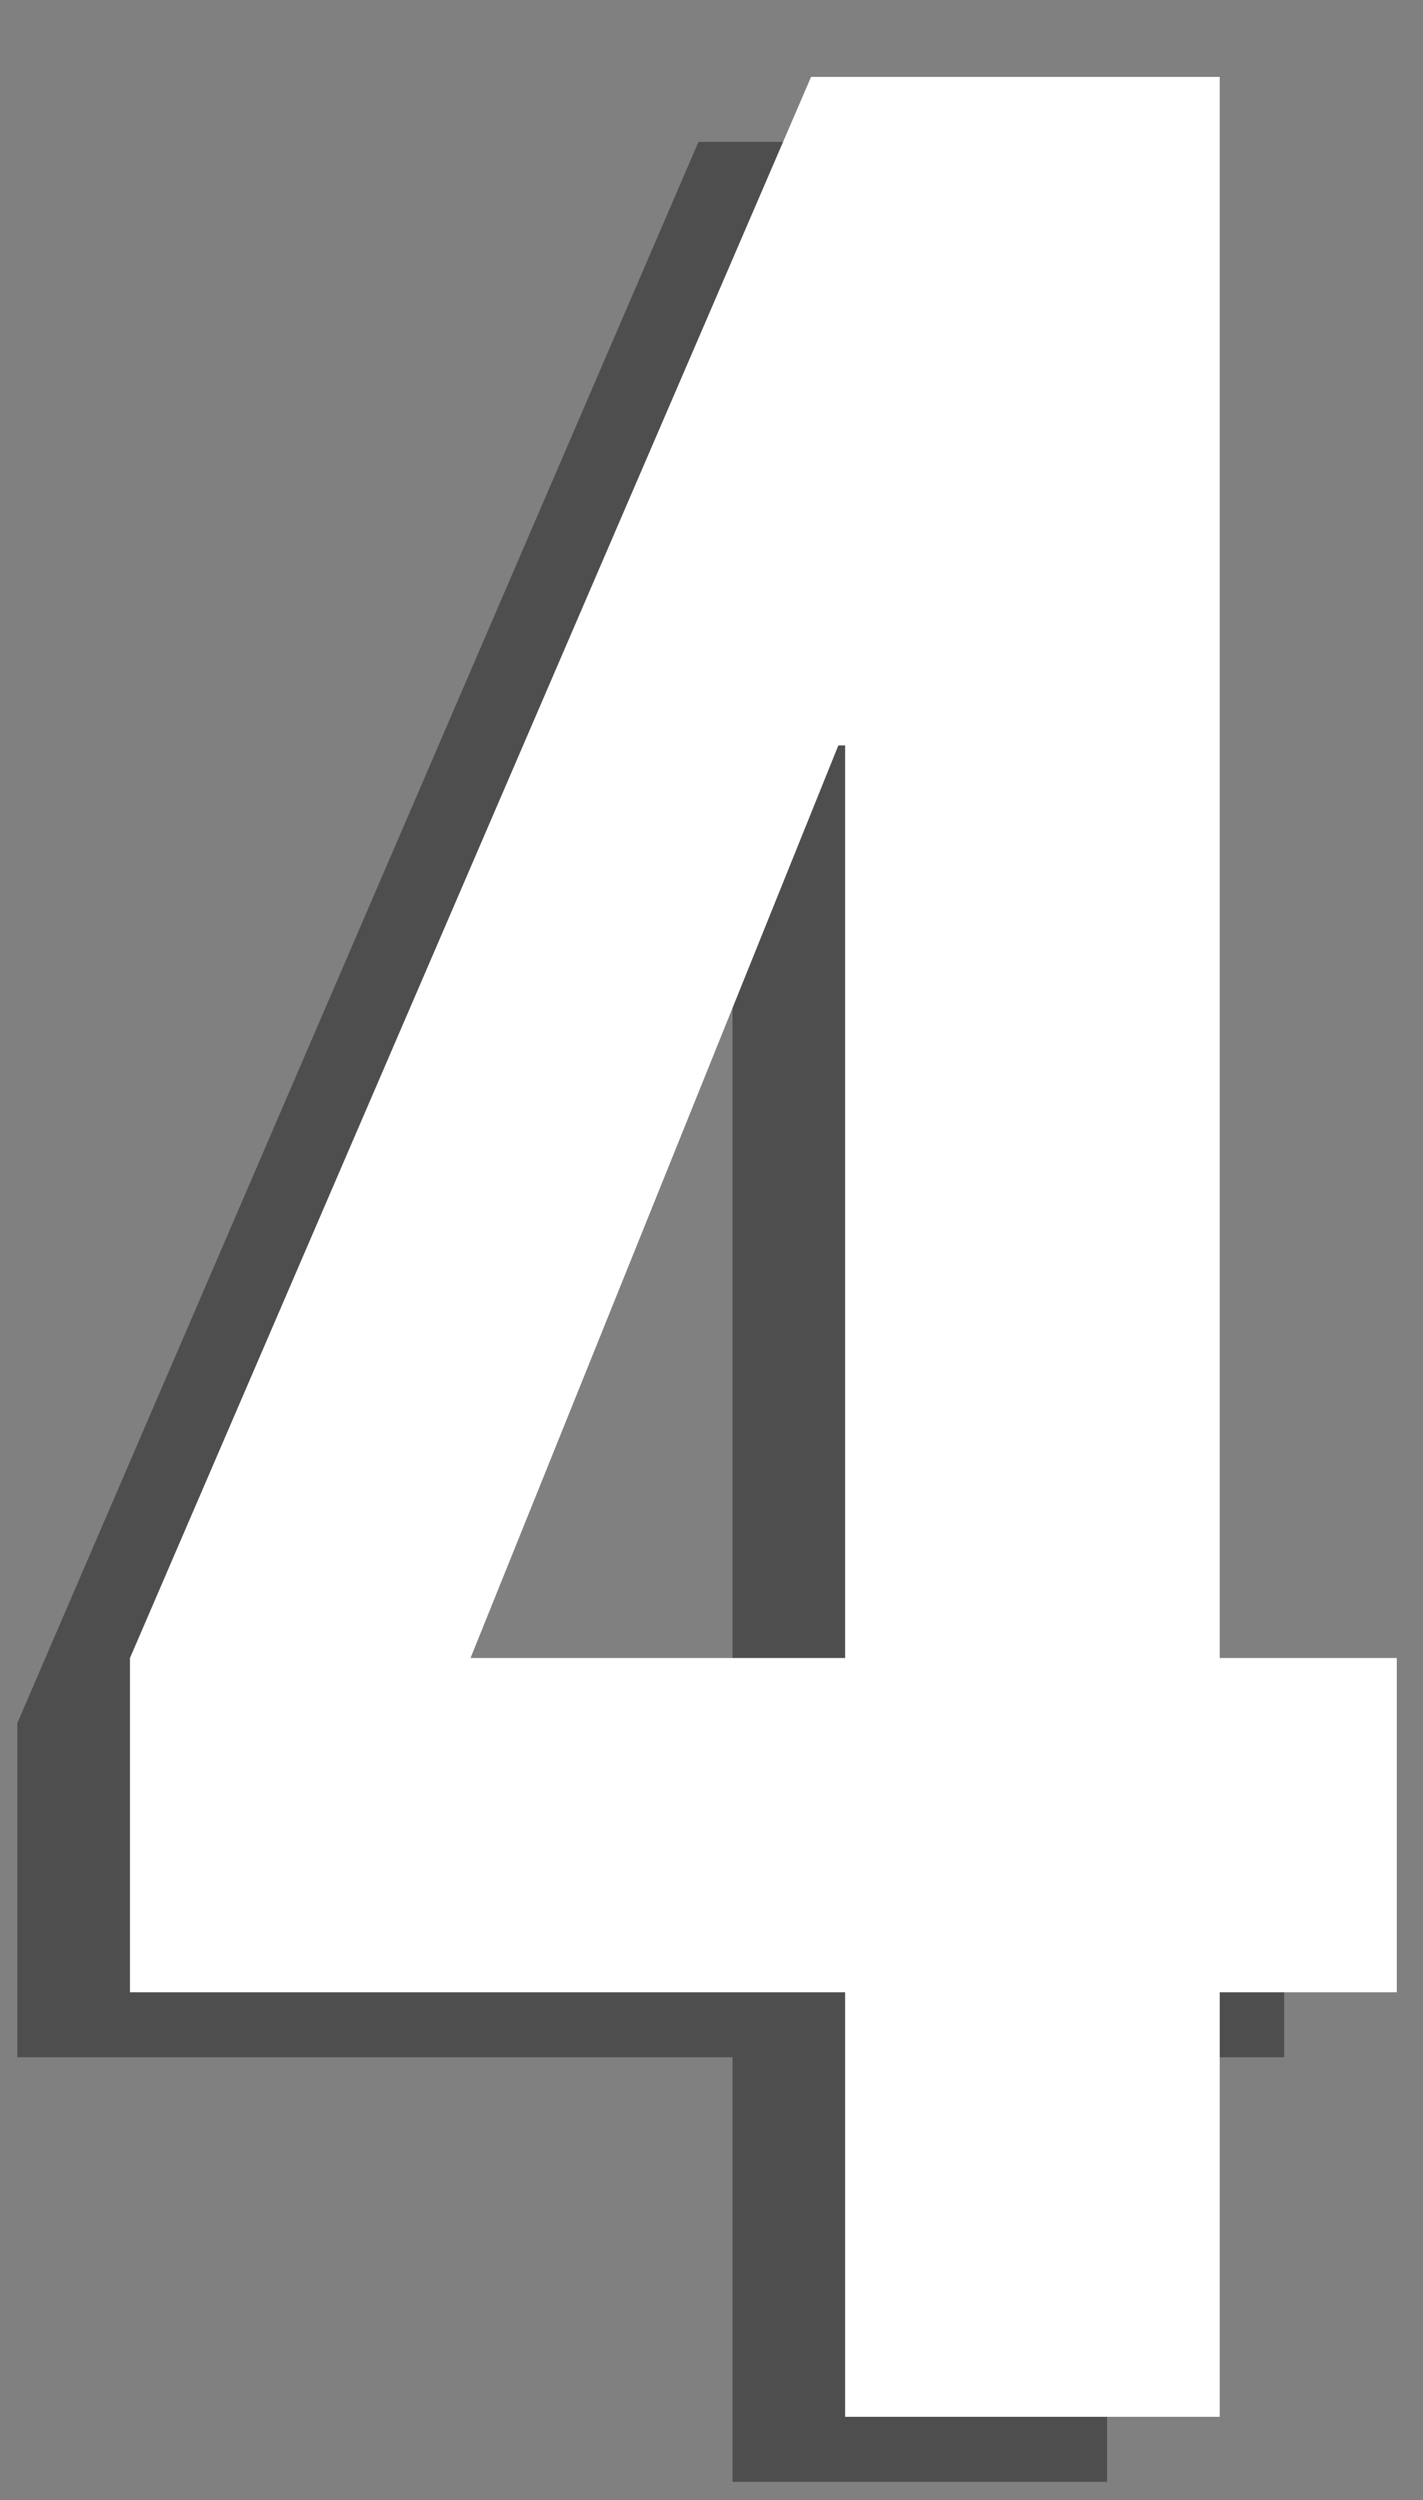
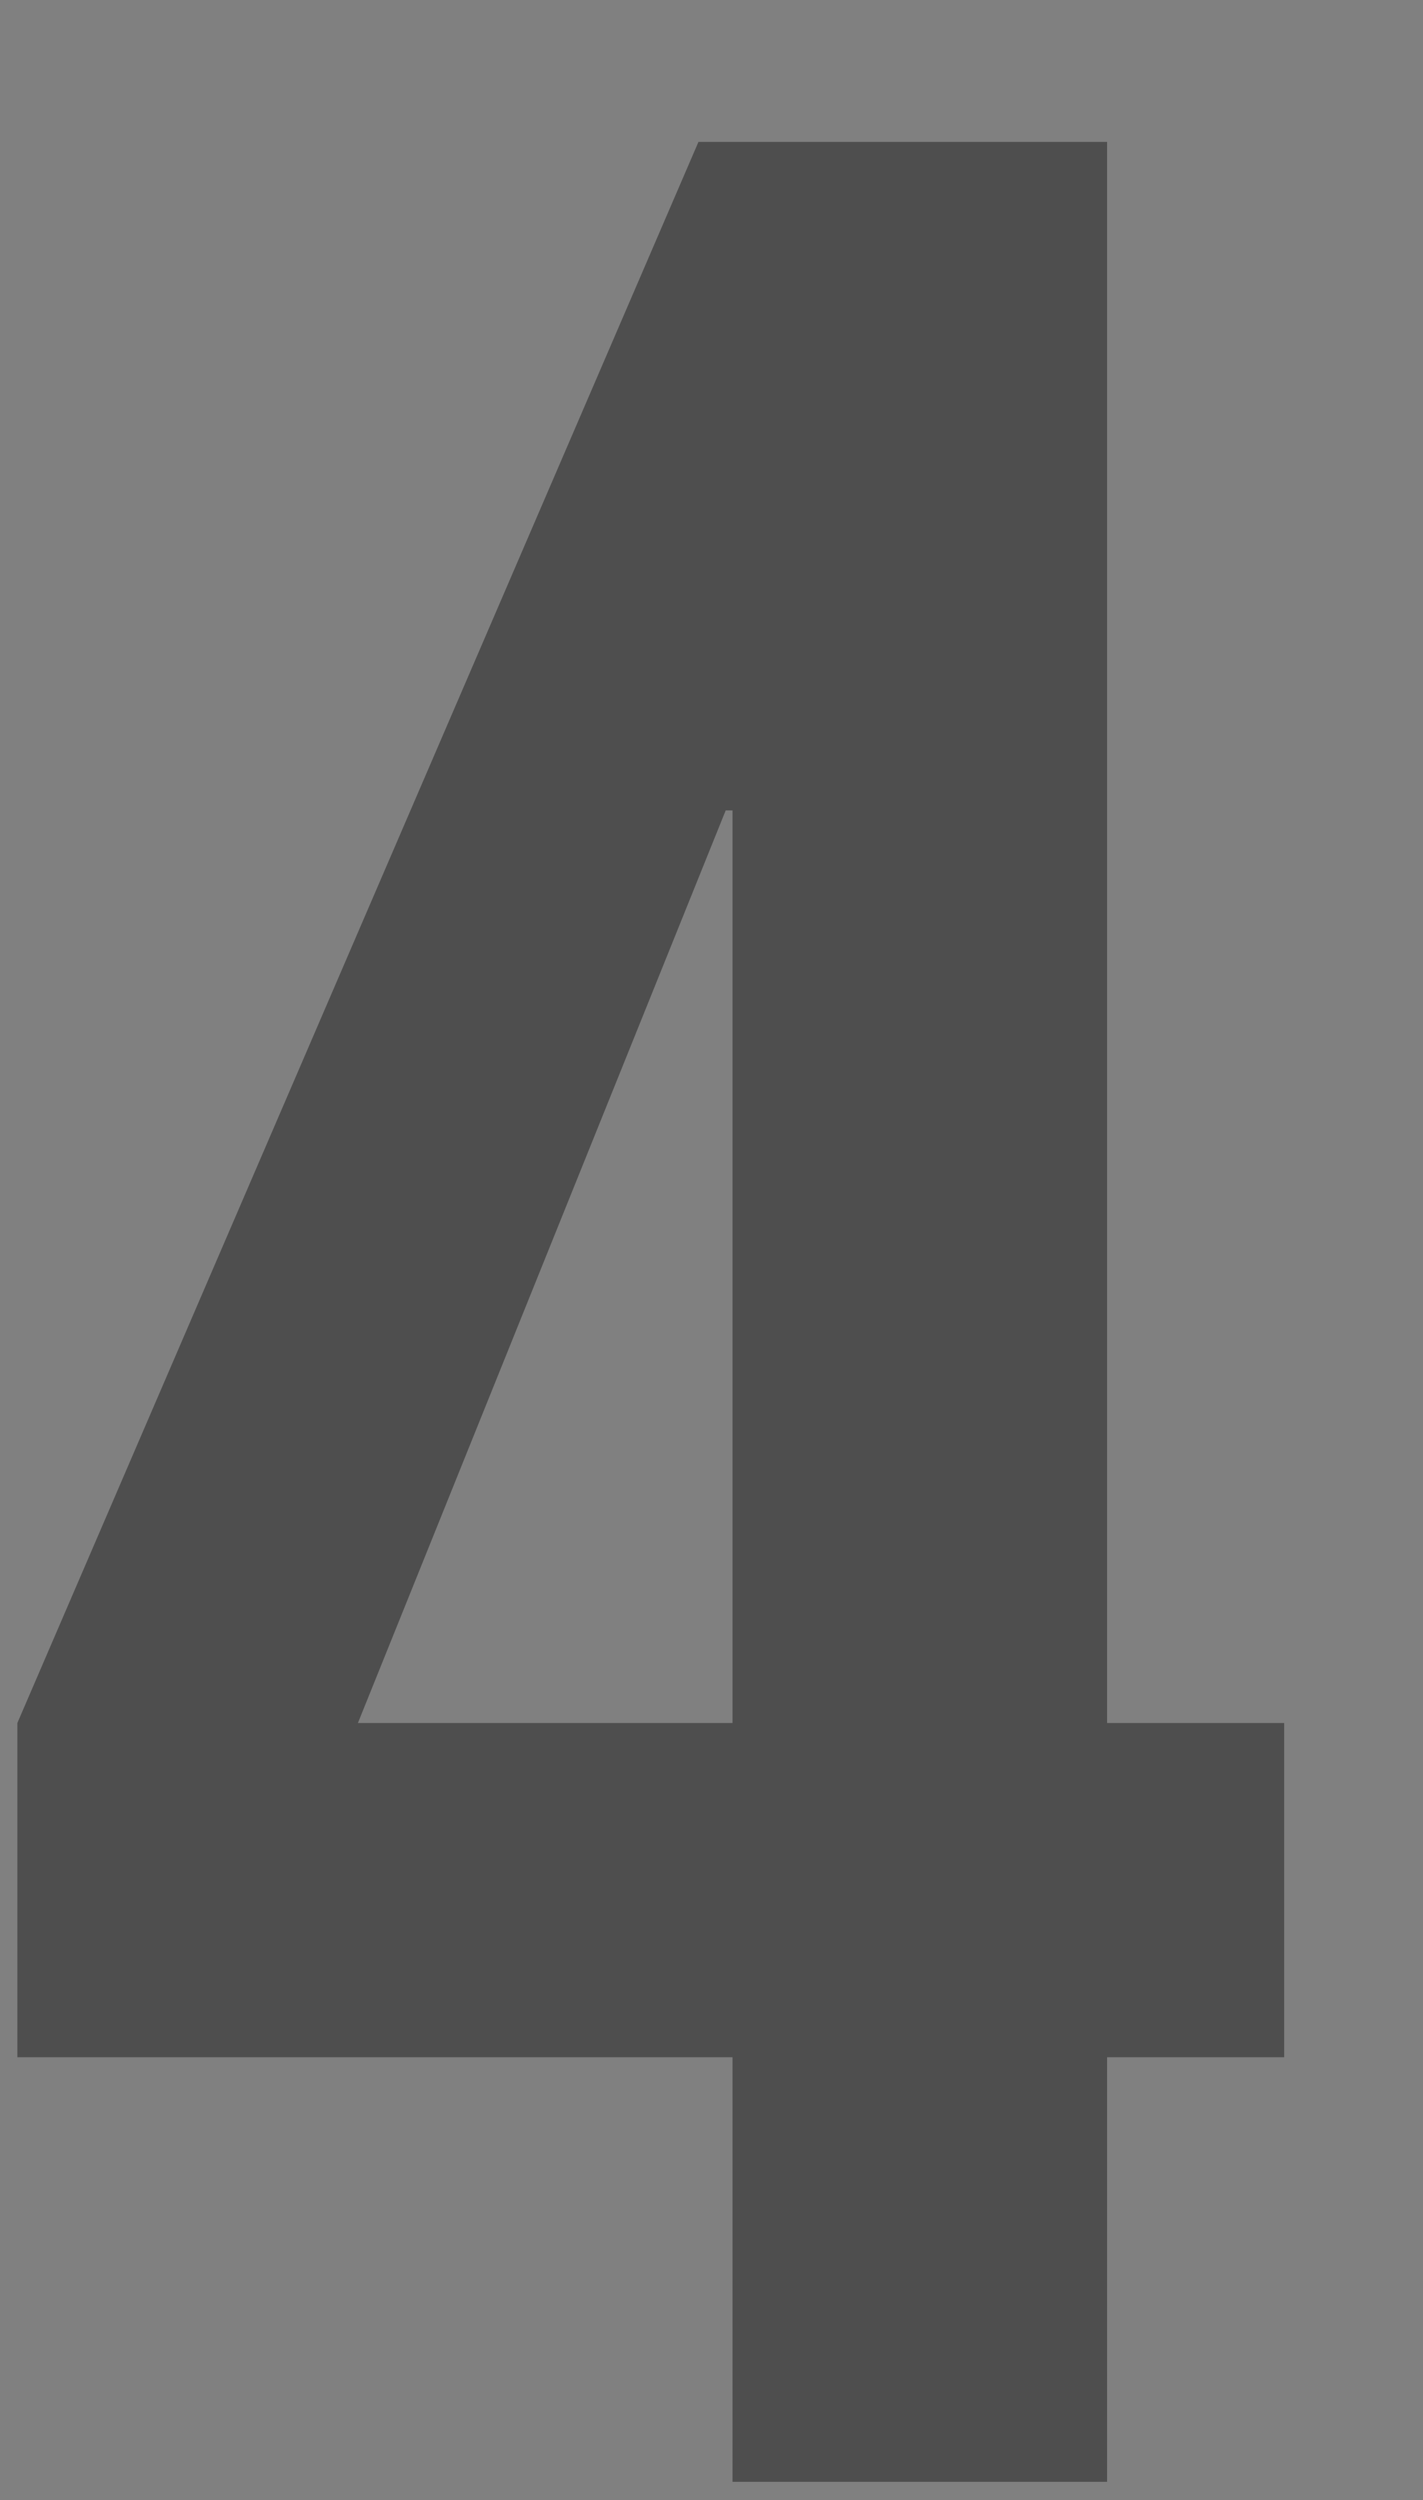
<svg xmlns="http://www.w3.org/2000/svg" width="41" height="72" viewBox="0 0 41 72" fill="none">
  <rect x="0" y="0" width="41" height="72" fill="#808080" stroke="none" />
  <path d="M21.105 59.246H0.5V49.62L20.124 4.087H31.898V49.62H37V59.246H31.898V71.472H21.105V59.246ZM21.105 49.62V23.339H20.909L10.312 49.62H21.105Z" fill="#4E4E4E" />
-   <path d="M24.35 57.374H3.745V47.748L23.369 2.215H35.143V47.748H40.245V57.374H35.143V69.6H24.35V57.374ZM24.35 47.748V21.468H24.154L13.557 47.748H24.35Z" fill="white" />
</svg>